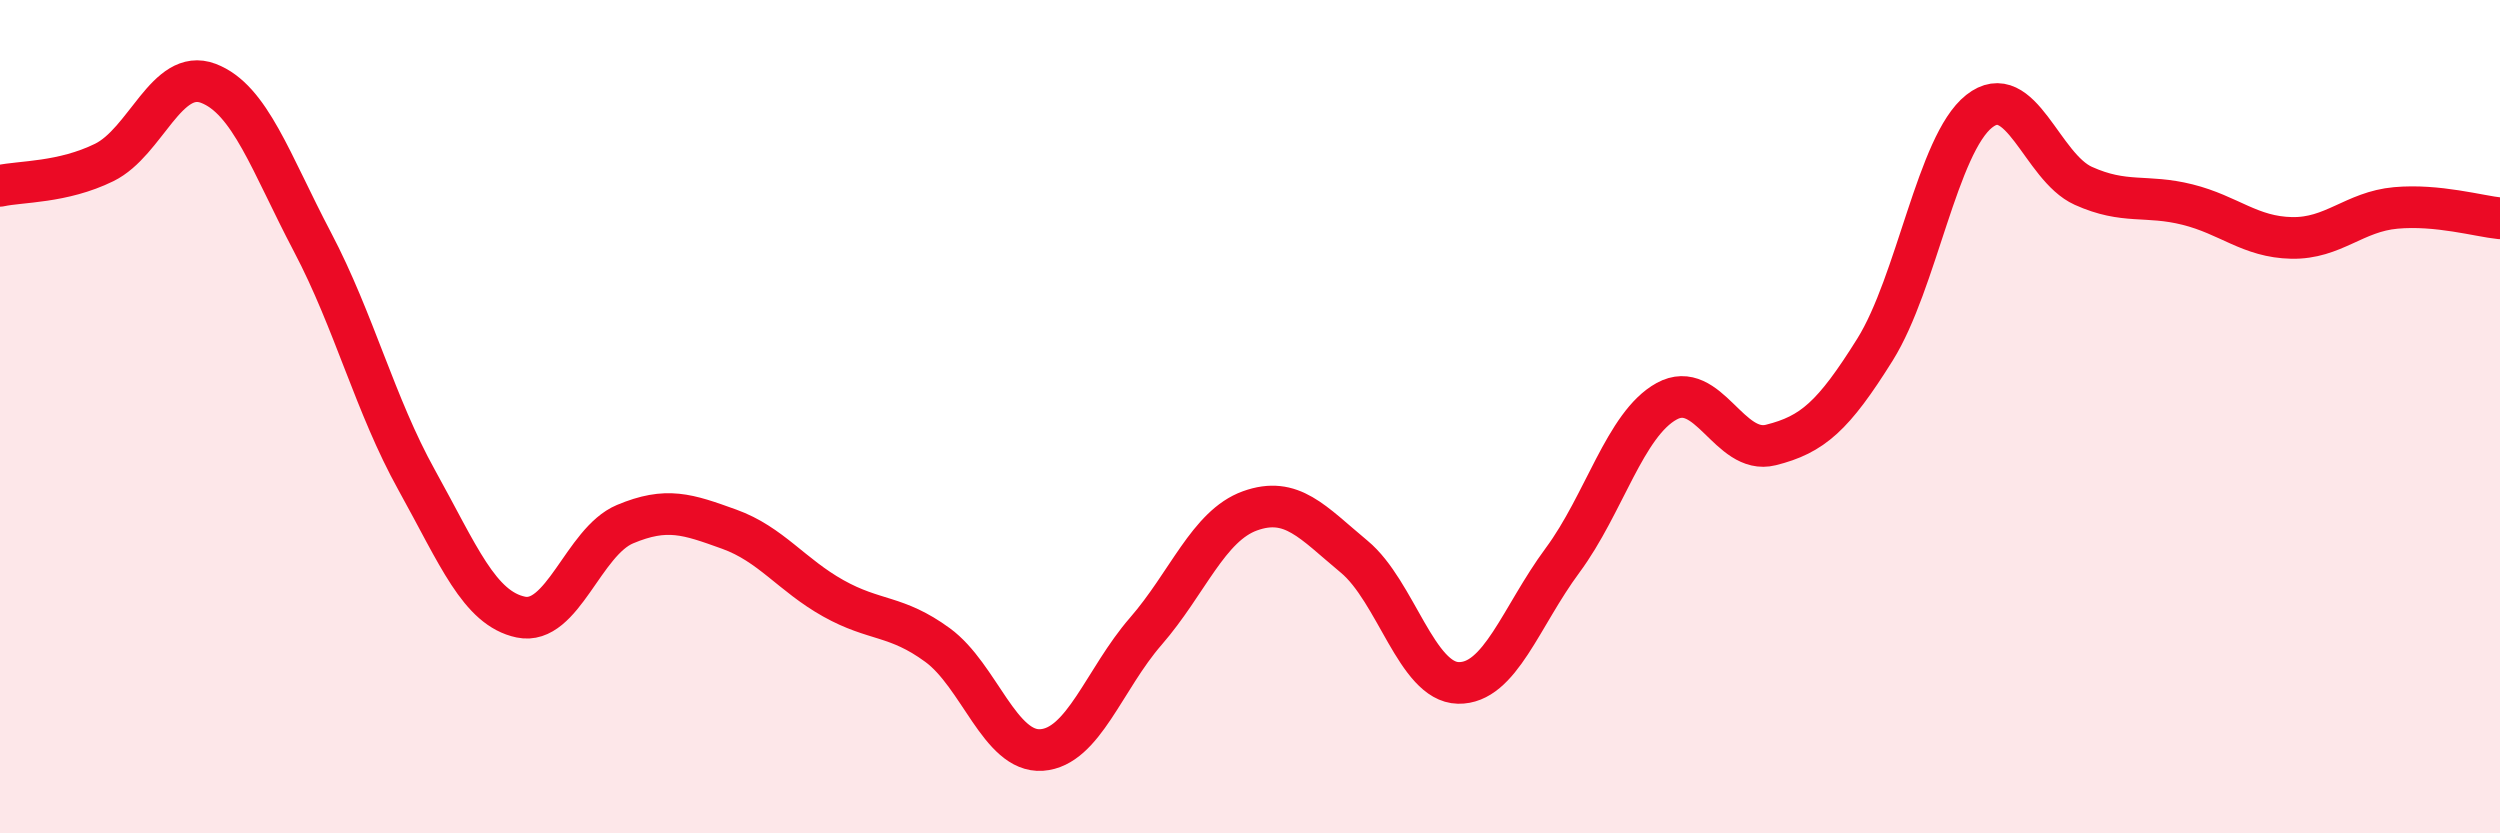
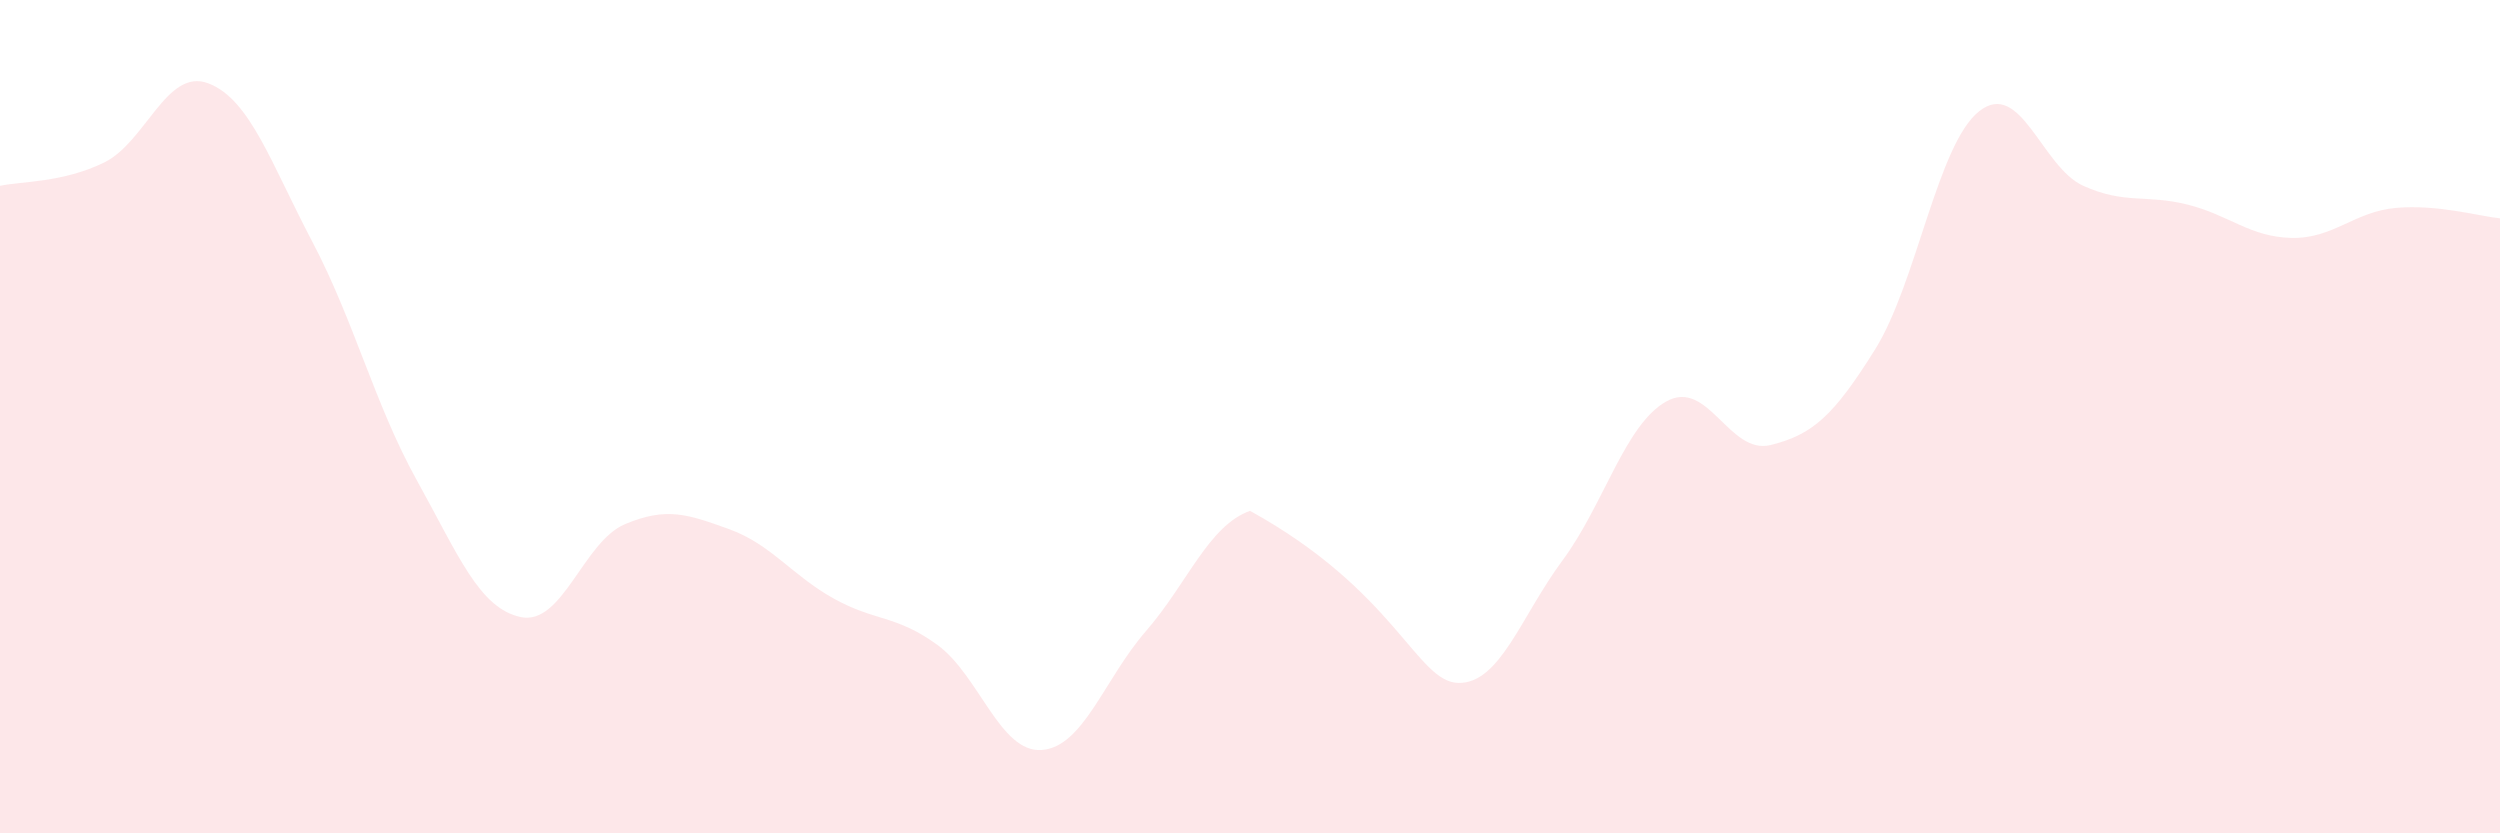
<svg xmlns="http://www.w3.org/2000/svg" width="60" height="20" viewBox="0 0 60 20">
-   <path d="M 0,4.46 C 0.5,4.35 1.5,4.39 2.5,3.9 C 3.5,3.41 4,1.62 5,2 C 6,2.38 6.5,3.91 7.5,5.81 C 8.5,7.71 9,9.72 10,11.52 C 11,13.32 11.5,14.6 12.5,14.81 C 13.5,15.02 14,13 15,12.58 C 16,12.16 16.5,12.34 17.5,12.7 C 18.5,13.06 19,13.8 20,14.36 C 21,14.92 21.5,14.75 22.5,15.48 C 23.5,16.21 24,18.07 25,18 C 26,17.93 26.5,16.3 27.5,15.15 C 28.5,14 29,12.62 30,12.26 C 31,11.9 31.5,12.53 32.5,13.36 C 33.5,14.19 34,16.37 35,16.39 C 36,16.41 36.5,14.8 37.5,13.45 C 38.5,12.1 39,10.18 40,9.63 C 41,9.08 41.5,10.93 42.5,10.68 C 43.5,10.43 44,9.99 45,8.39 C 46,6.79 46.5,3.46 47.5,2.67 C 48.5,1.88 49,4.01 50,4.46 C 51,4.91 51.5,4.66 52.5,4.91 C 53.5,5.16 54,5.69 55,5.71 C 56,5.73 56.5,5.08 57.5,4.99 C 58.5,4.9 59.5,5.19 60,5.24L60 20L0 20Z" fill="#EB0A25" opacity="0.1" stroke-linecap="round" stroke-linejoin="round" />
-   <path d="M 0,4.46 C 0.5,4.35 1.5,4.39 2.5,3.9 C 3.5,3.41 4,1.62 5,2 C 6,2.38 6.5,3.91 7.5,5.81 C 8.5,7.71 9,9.72 10,11.52 C 11,13.32 11.5,14.6 12.5,14.81 C 13.5,15.02 14,13 15,12.58 C 16,12.16 16.5,12.34 17.5,12.7 C 18.5,13.06 19,13.8 20,14.36 C 21,14.92 21.5,14.75 22.5,15.48 C 23.5,16.21 24,18.07 25,18 C 26,17.93 26.5,16.3 27.5,15.15 C 28.5,14 29,12.62 30,12.26 C 31,11.9 31.5,12.53 32.5,13.36 C 33.5,14.19 34,16.37 35,16.39 C 36,16.41 36.5,14.8 37.5,13.45 C 38.5,12.1 39,10.18 40,9.63 C 41,9.08 41.5,10.93 42.5,10.68 C 43.5,10.43 44,9.99 45,8.39 C 46,6.79 46.5,3.46 47.5,2.67 C 48.5,1.88 49,4.01 50,4.46 C 51,4.91 51.5,4.66 52.5,4.91 C 53.5,5.16 54,5.69 55,5.71 C 56,5.73 56.5,5.08 57.5,4.99 C 58.5,4.9 59.5,5.19 60,5.24" stroke="#EB0A25" stroke-width="1" fill="none" stroke-linecap="round" stroke-linejoin="round" />
+   <path d="M 0,4.46 C 0.5,4.35 1.5,4.39 2.5,3.9 C 3.5,3.41 4,1.62 5,2 C 6,2.38 6.5,3.91 7.5,5.81 C 8.5,7.71 9,9.72 10,11.52 C 11,13.32 11.5,14.6 12.5,14.81 C 13.5,15.02 14,13 15,12.58 C 16,12.16 16.5,12.34 17.5,12.7 C 18.5,13.06 19,13.8 20,14.36 C 21,14.92 21.5,14.75 22.5,15.48 C 23.5,16.21 24,18.07 25,18 C 26,17.93 26.5,16.3 27.5,15.15 C 28.5,14 29,12.62 30,12.26 C 33.5,14.19 34,16.37 35,16.39 C 36,16.41 36.5,14.8 37.5,13.45 C 38.5,12.1 39,10.18 40,9.63 C 41,9.08 41.5,10.93 42.5,10.68 C 43.5,10.43 44,9.99 45,8.39 C 46,6.79 46.5,3.46 47.5,2.67 C 48.5,1.88 49,4.01 50,4.46 C 51,4.91 51.5,4.66 52.5,4.91 C 53.5,5.16 54,5.69 55,5.71 C 56,5.73 56.5,5.08 57.5,4.99 C 58.5,4.9 59.5,5.19 60,5.24L60 20L0 20Z" fill="#EB0A25" opacity="0.1" stroke-linecap="round" stroke-linejoin="round" />
</svg>